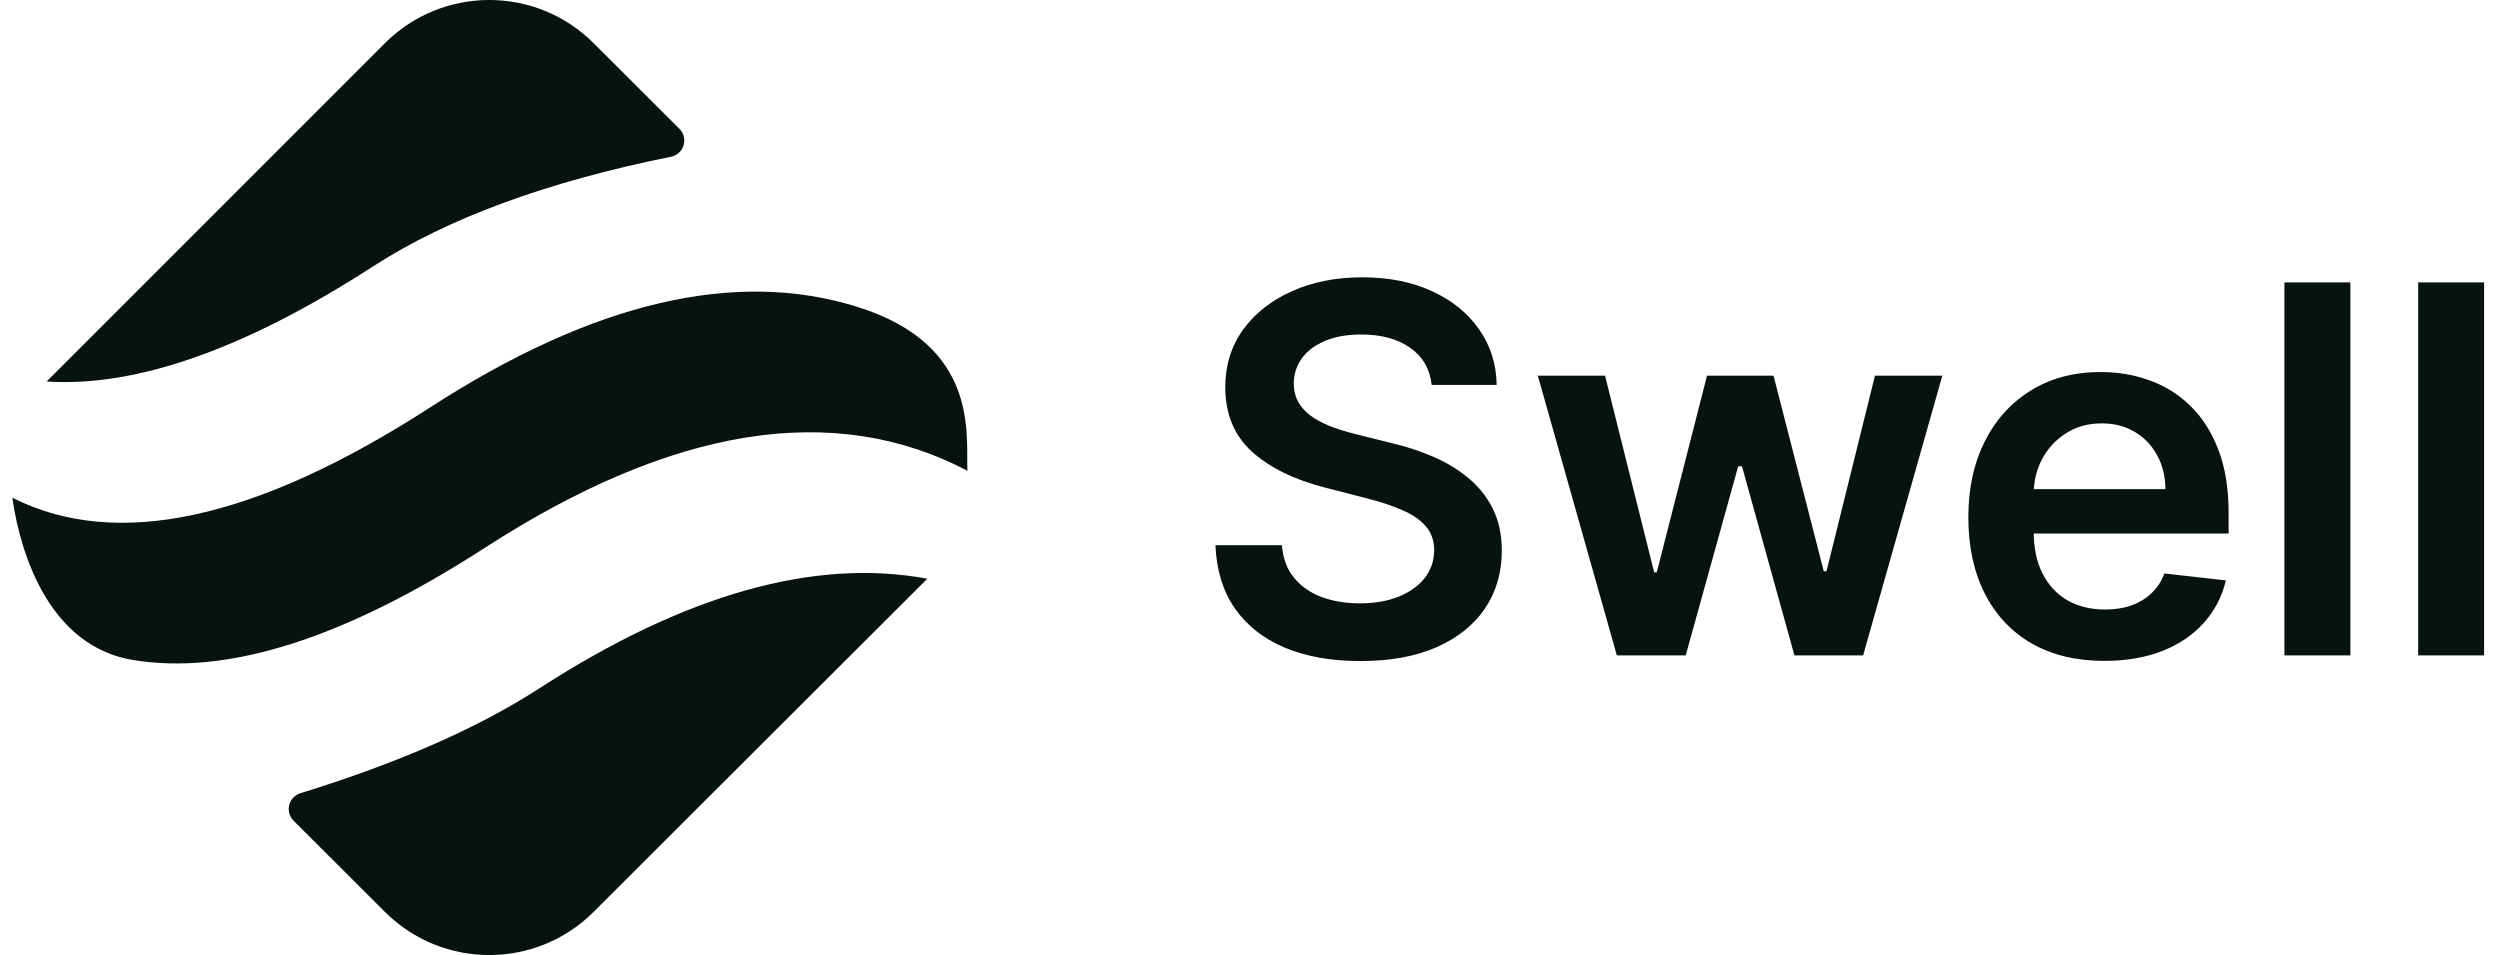
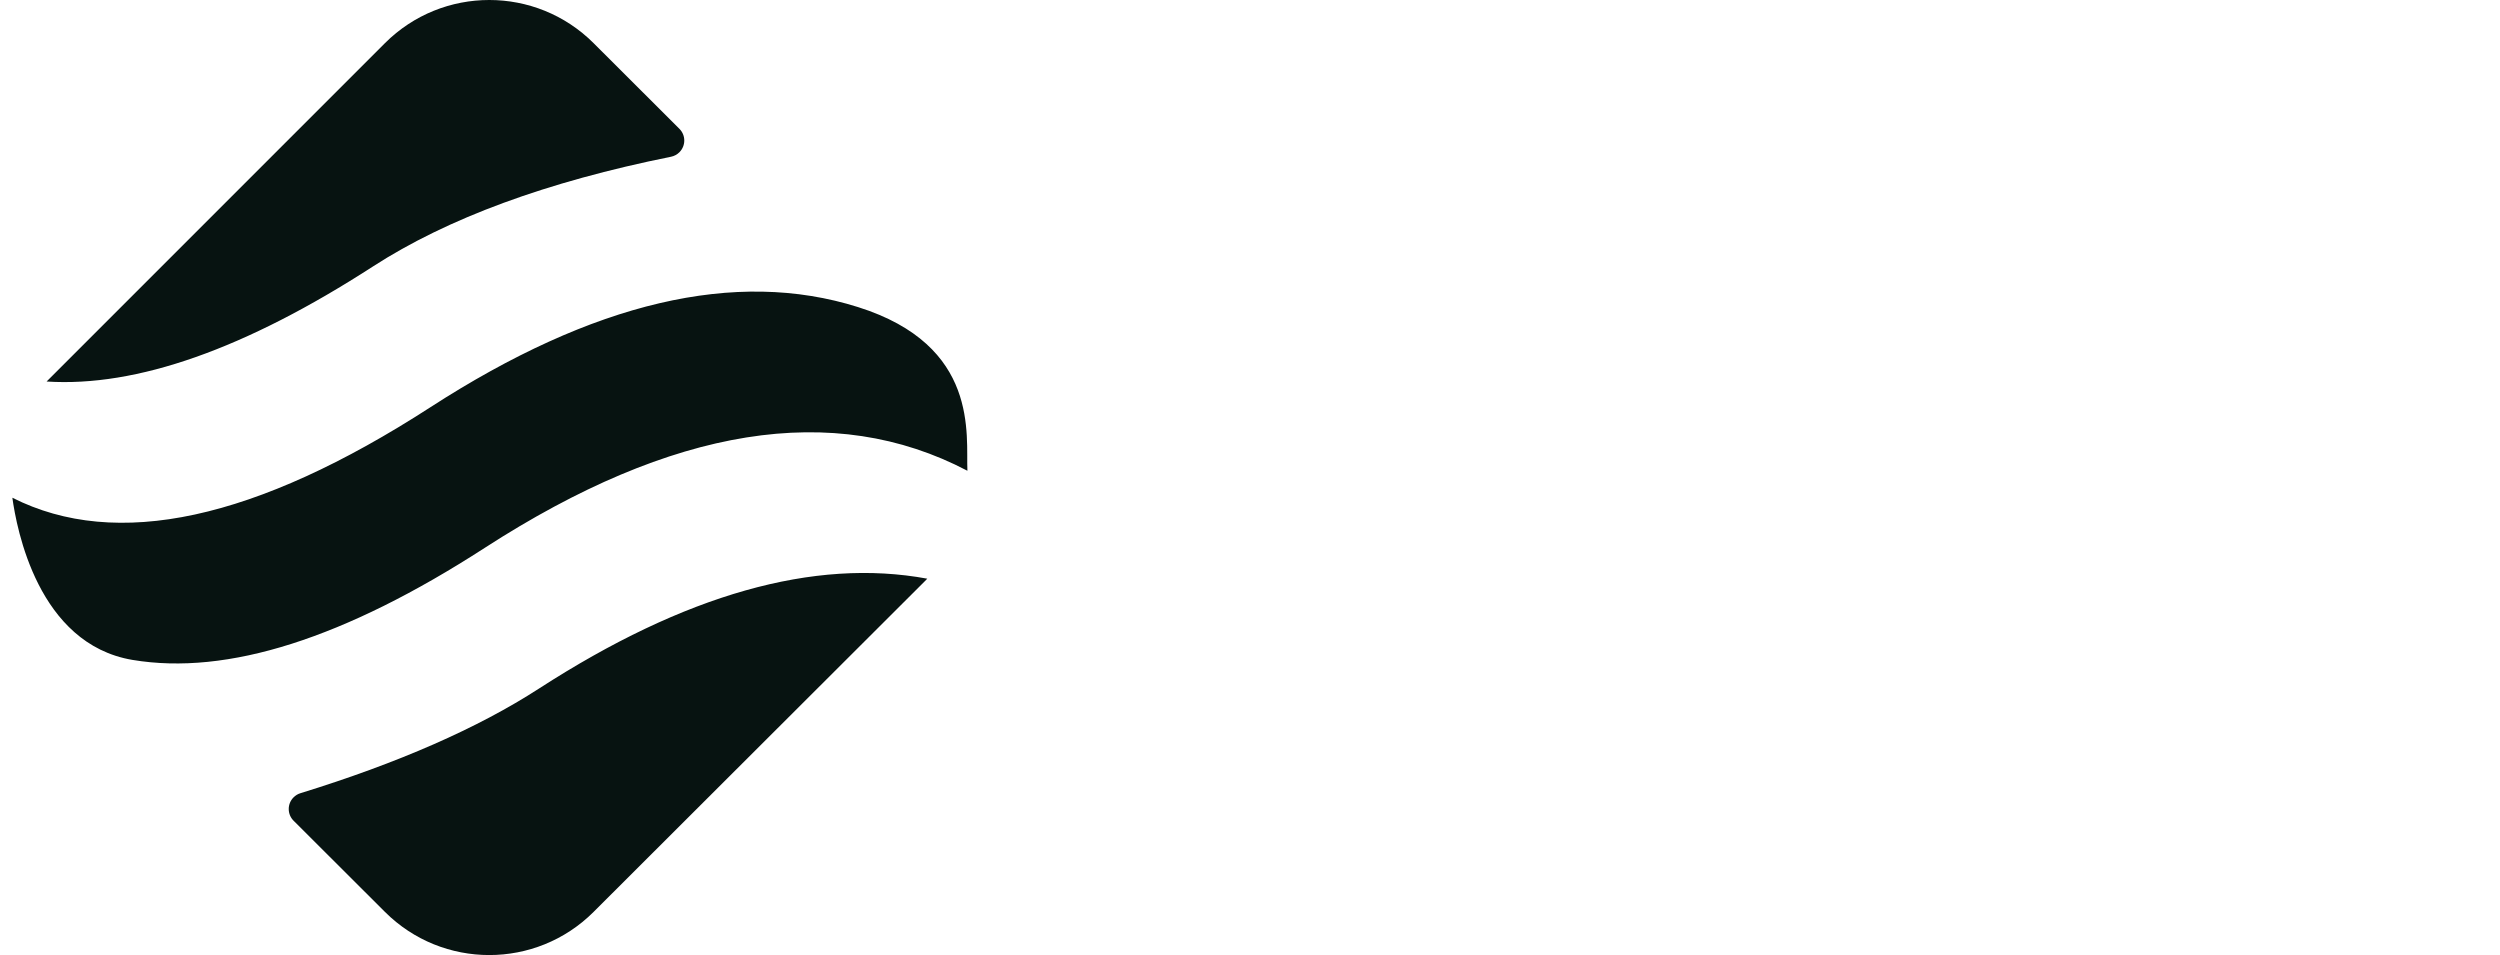
<svg xmlns="http://www.w3.org/2000/svg" width="89" height="34" viewBox="0 0 89 34" fill="none">
  <path d="M33.011 20.601L32.968 20.646C32.948 20.667 32.928 20.688 32.907 20.708L21.132 32.464C19.081 34.512 15.755 34.512 13.704 32.464L10.452 29.218C10.222 28.988 10.221 28.616 10.451 28.386C10.518 28.318 10.601 28.267 10.693 28.239C14.178 27.163 17.01 25.921 19.188 24.513C24.376 21.16 28.984 19.856 33.011 20.601ZM30.542 10.931C34.89 12.3 34.382 15.499 34.44 16.759C29.679 14.263 23.951 15.178 17.257 19.504C12.267 22.729 8.088 24.059 4.718 23.493C1.349 22.927 0.591 18.812 0.44 17.719C4.142 19.591 9.104 18.516 15.325 14.496C21.123 10.749 26.195 9.561 30.542 10.931ZM21.132 1.536L24.187 4.586C24.418 4.816 24.418 5.188 24.188 5.419C24.106 5.501 24.002 5.557 23.888 5.58C19.465 6.471 15.928 7.773 13.276 9.487C8.733 12.423 4.86 13.788 1.66 13.582L1.66 13.581L13.704 1.536C15.755 -0.512 19.081 -0.512 21.132 1.536Z" fill="#071311" />
-   <path d="M50.967 13.704C50.907 13.138 50.651 12.697 50.202 12.381C49.757 12.066 49.177 11.908 48.464 11.908C47.963 11.908 47.532 11.983 47.174 12.135C46.815 12.286 46.54 12.491 46.35 12.751C46.16 13.01 46.063 13.306 46.058 13.639C46.058 13.916 46.121 14.156 46.246 14.359C46.376 14.562 46.551 14.735 46.772 14.878C46.992 15.016 47.236 15.133 47.504 15.228C47.772 15.323 48.043 15.403 48.315 15.468L49.56 15.779C50.061 15.896 50.543 16.053 51.006 16.252C51.473 16.451 51.89 16.702 52.258 17.005C52.629 17.307 52.923 17.672 53.139 18.1C53.355 18.528 53.464 19.03 53.464 19.605C53.464 20.383 53.265 21.068 52.867 21.66C52.469 22.248 51.894 22.709 51.142 23.041C50.394 23.37 49.489 23.534 48.425 23.534C47.392 23.534 46.495 23.374 45.734 23.055C44.978 22.735 44.385 22.268 43.957 21.654C43.534 21.04 43.305 20.292 43.27 19.41H45.637C45.672 19.873 45.814 20.258 46.065 20.564C46.316 20.871 46.642 21.101 47.044 21.252C47.45 21.403 47.904 21.479 48.406 21.479C48.929 21.479 49.387 21.401 49.78 21.245C50.178 21.085 50.489 20.865 50.714 20.584C50.939 20.299 51.054 19.966 51.058 19.585C51.054 19.239 50.952 18.954 50.753 18.729C50.554 18.5 50.275 18.31 49.917 18.159C49.562 18.003 49.147 17.865 48.672 17.744L47.161 17.355C46.067 17.074 45.202 16.648 44.567 16.077C43.936 15.502 43.62 14.739 43.62 13.788C43.62 13.006 43.832 12.321 44.256 11.733C44.684 11.145 45.265 10.689 46 10.364C46.735 10.036 47.567 9.872 48.496 9.872C49.439 9.872 50.265 10.036 50.974 10.364C51.687 10.689 52.247 11.14 52.653 11.72C53.059 12.295 53.269 12.956 53.282 13.704H50.967ZM57.56 23.333L54.746 13.373H57.139L58.889 20.376H58.98L60.77 13.373H63.137L64.926 20.337H65.023L66.749 13.373H69.147L66.327 23.333H63.882L62.015 16.602H61.879L60.011 23.333H57.56ZM74.911 23.528C73.912 23.528 73.049 23.32 72.323 22.905C71.601 22.486 71.046 21.894 70.657 21.129C70.268 20.359 70.073 19.453 70.073 18.412C70.073 17.387 70.268 16.488 70.657 15.714C71.05 14.936 71.599 14.331 72.304 13.899C73.009 13.462 73.837 13.244 74.787 13.244C75.401 13.244 75.981 13.343 76.525 13.542C77.074 13.736 77.559 14.039 77.978 14.45C78.401 14.86 78.734 15.383 78.977 16.019C79.219 16.65 79.339 17.402 79.339 18.275V18.995H71.175V17.413H77.089C77.085 16.963 76.988 16.564 76.797 16.213C76.607 15.859 76.341 15.58 76 15.377C75.663 15.174 75.269 15.072 74.82 15.072C74.34 15.072 73.919 15.189 73.555 15.422C73.192 15.651 72.909 15.954 72.706 16.33C72.507 16.702 72.405 17.11 72.401 17.556V18.937C72.401 19.516 72.507 20.013 72.719 20.428C72.931 20.839 73.227 21.155 73.607 21.375C73.988 21.591 74.433 21.699 74.943 21.699C75.285 21.699 75.594 21.652 75.871 21.557C76.147 21.457 76.387 21.312 76.59 21.122C76.793 20.932 76.947 20.696 77.051 20.415L79.242 20.662C79.104 21.241 78.84 21.747 78.451 22.179C78.067 22.607 77.573 22.94 76.973 23.178C76.372 23.411 75.685 23.528 74.911 23.528ZM83.673 10.053V23.333H81.325V10.053H83.673ZM88.434 10.053V23.333H86.087V10.053H88.434Z" fill="#071311" />
</svg>